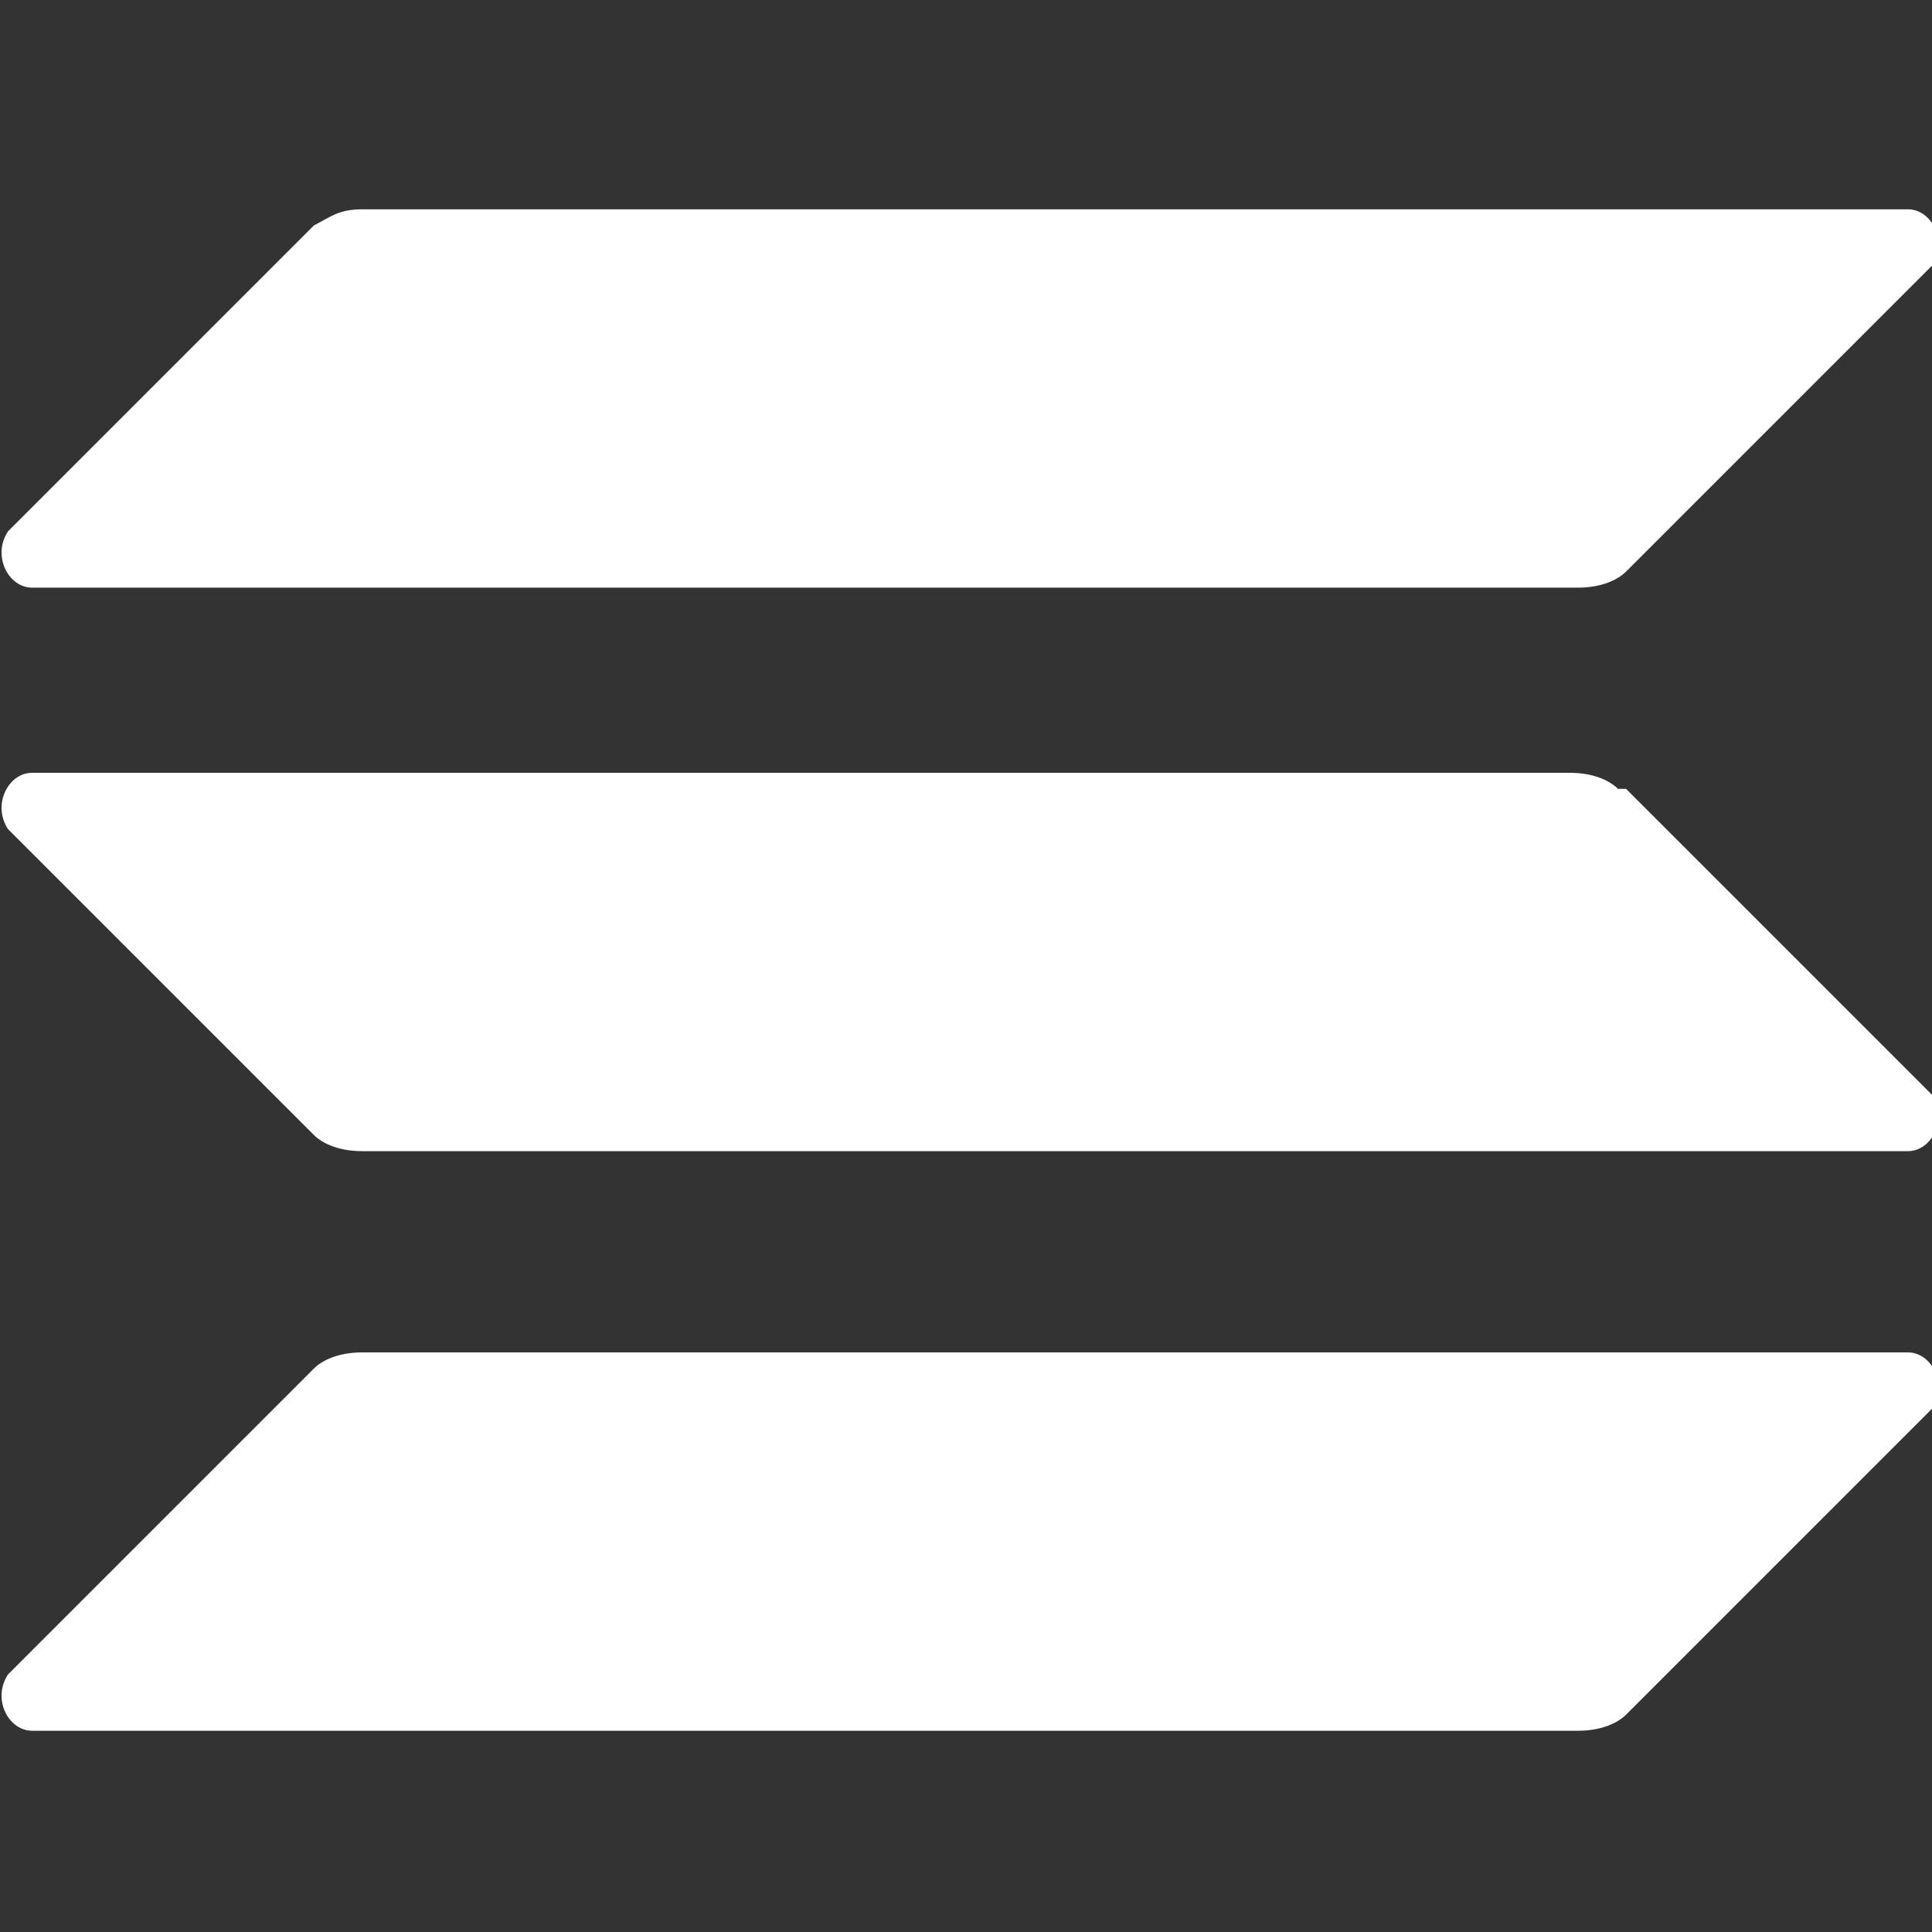
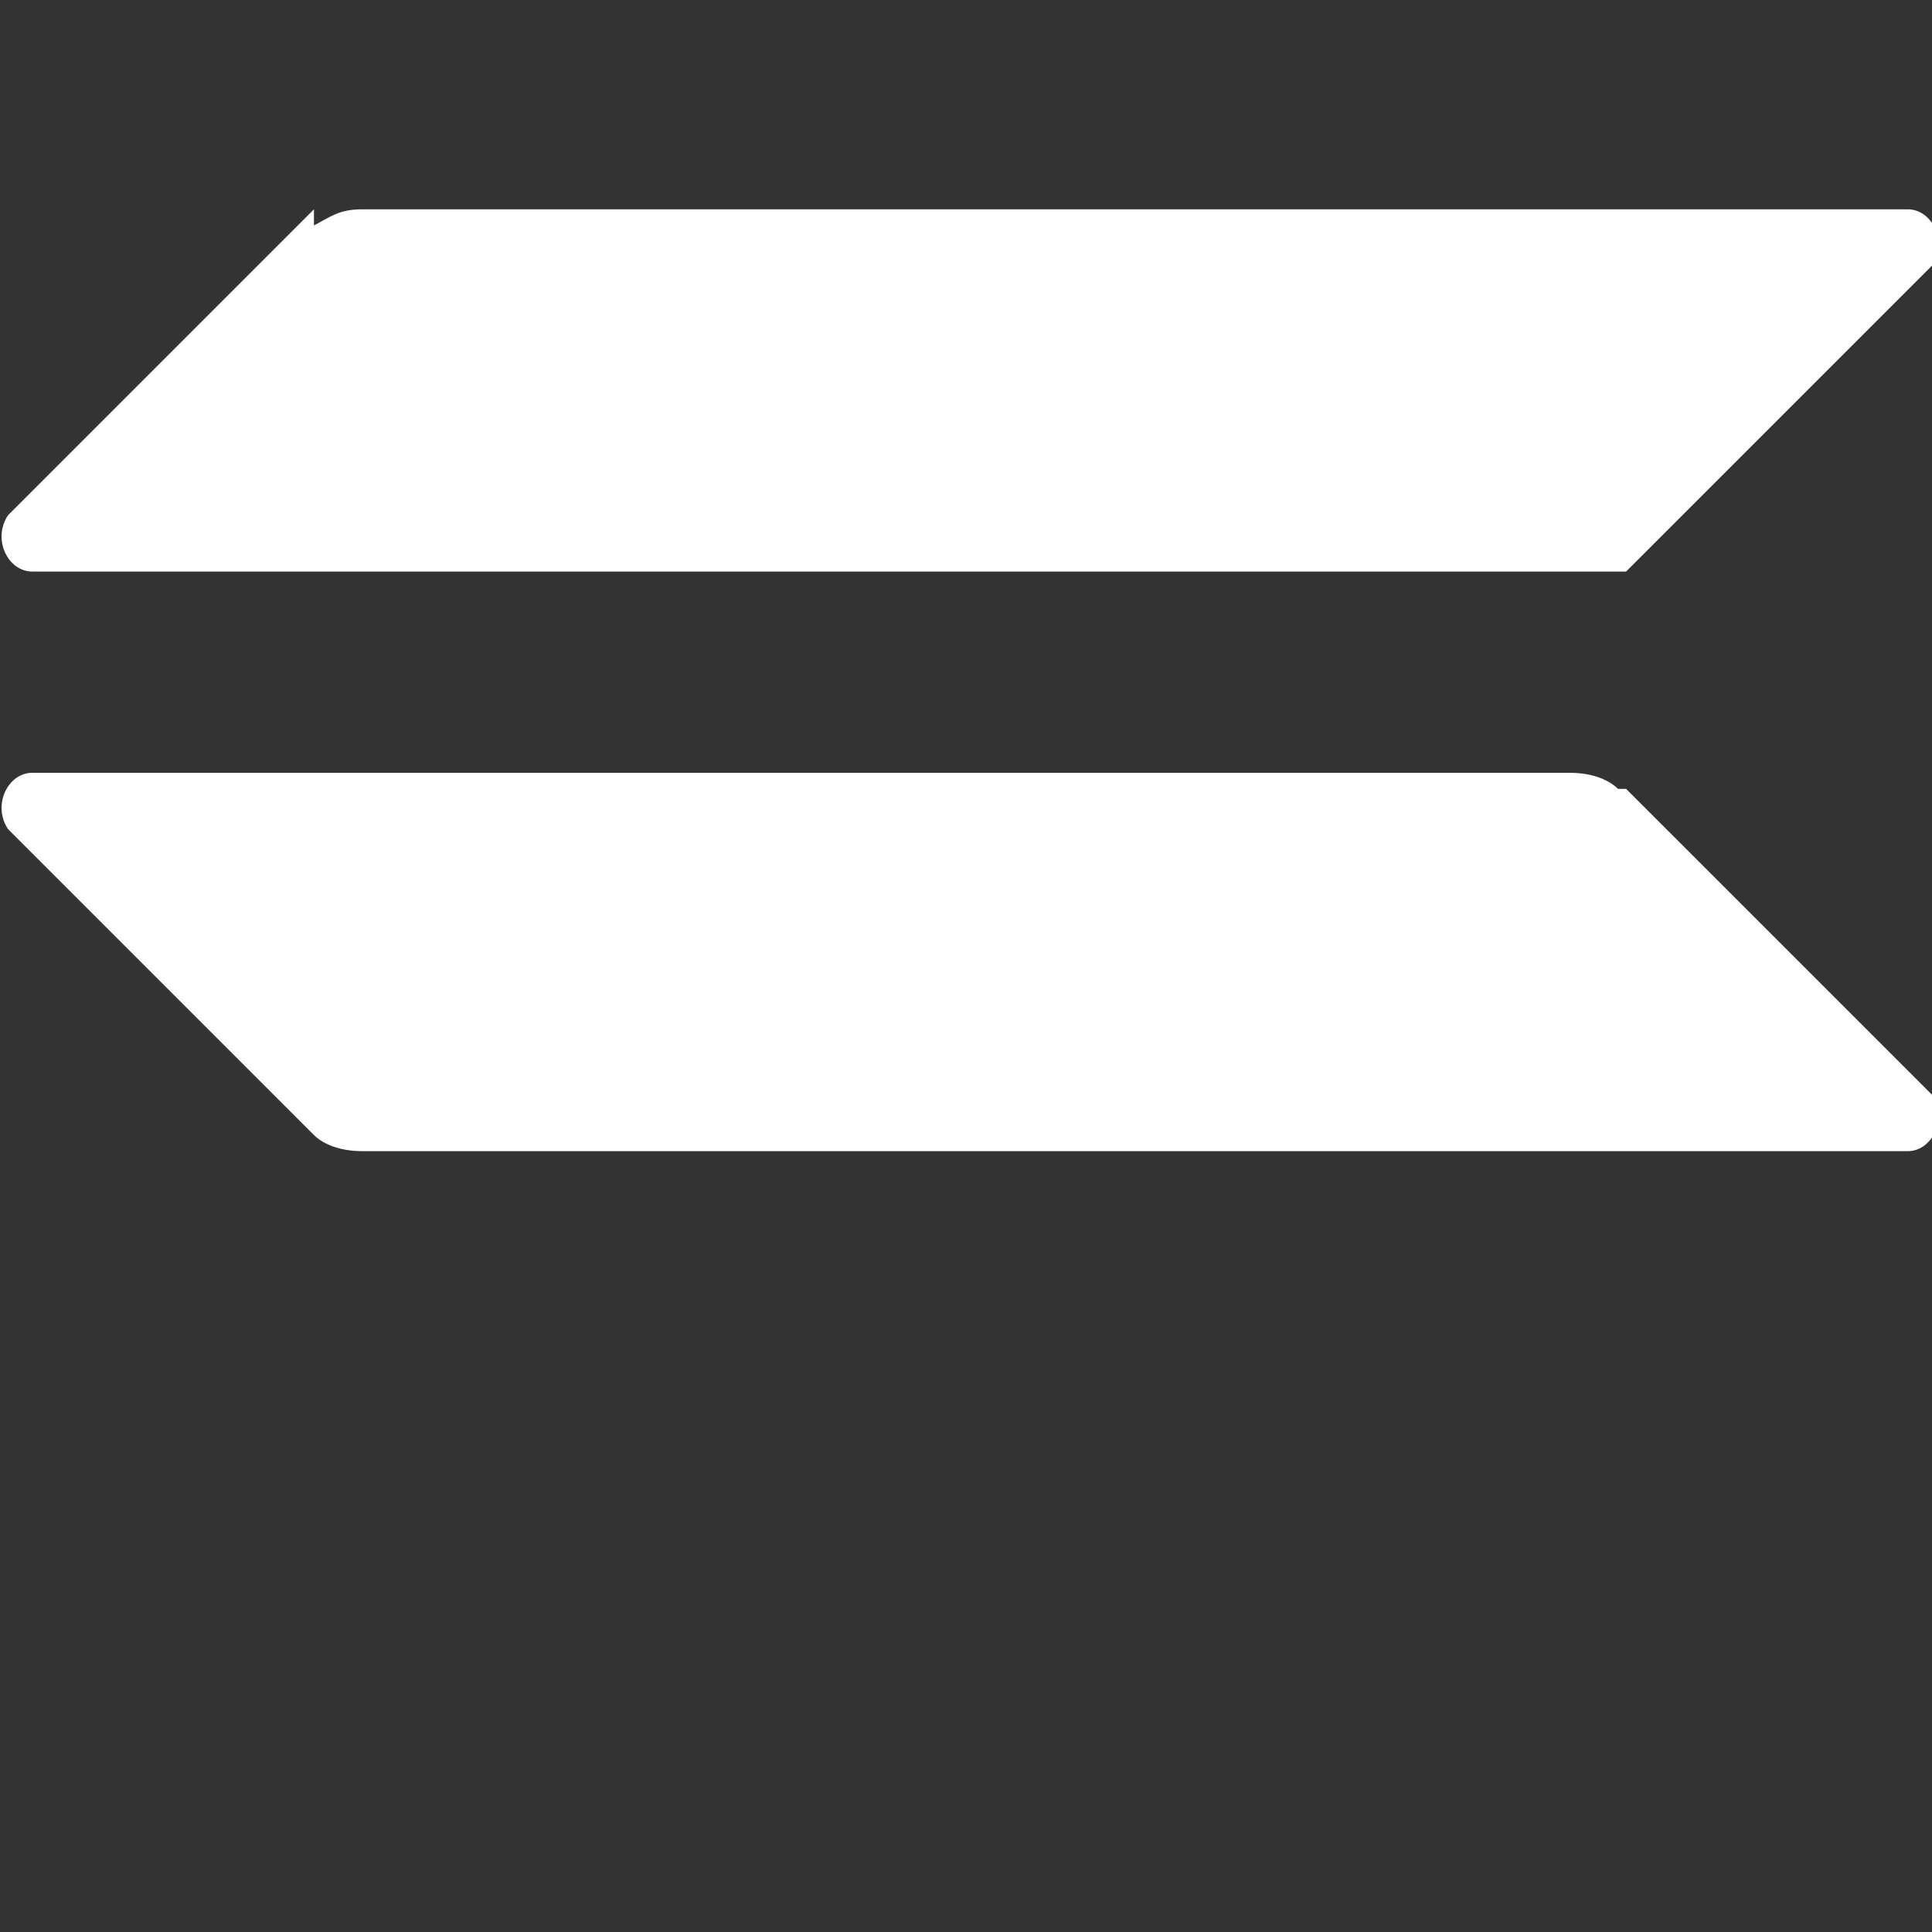
<svg xmlns="http://www.w3.org/2000/svg" version="1.1" viewBox="0 0 24 24">
  <rect x="0" y="0" width="24" height="24" fill="#333333" stroke="none" />
  <defs>
    <style>
      .cls-1 {
        fill: #fff;
      }
    </style>
  </defs>
  <g>
    <g id="Layer_1">
      <g>
-         <path class="cls-1" d="M3.9,17c.1-.1.3-.2.6-.2h19.2c.3,0,.5.4.3.7l-3.8,3.8c-.1.1-.3.2-.6.2H.4c-.3,0-.5-.4-.3-.7l3.8-3.8Z" />
-         <path class="cls-1" d="M3.9,2.8c.2-.1.3-.2.6-.2h19.2c.3,0,.5.4.3.7l-3.8,3.8c-.1.1-.3.2-.6.2H.4c-.3,0-.5-.4-.3-.7l3.8-3.8Z" />
+         <path class="cls-1" d="M3.9,2.8c.2-.1.3-.2.6-.2h19.2c.3,0,.5.4.3.7l-3.8,3.8H.4c-.3,0-.5-.4-.3-.7l3.8-3.8Z" />
        <path class="cls-1" d="M20.1,9.8c-.1-.1-.3-.2-.6-.2H.4c-.3,0-.5.4-.3.7l3.8,3.8c.1.1.3.2.6.2h19.2c.3,0,.5-.4.3-.7l-3.8-3.8Z" />
      </g>
    </g>
  </g>
</svg>